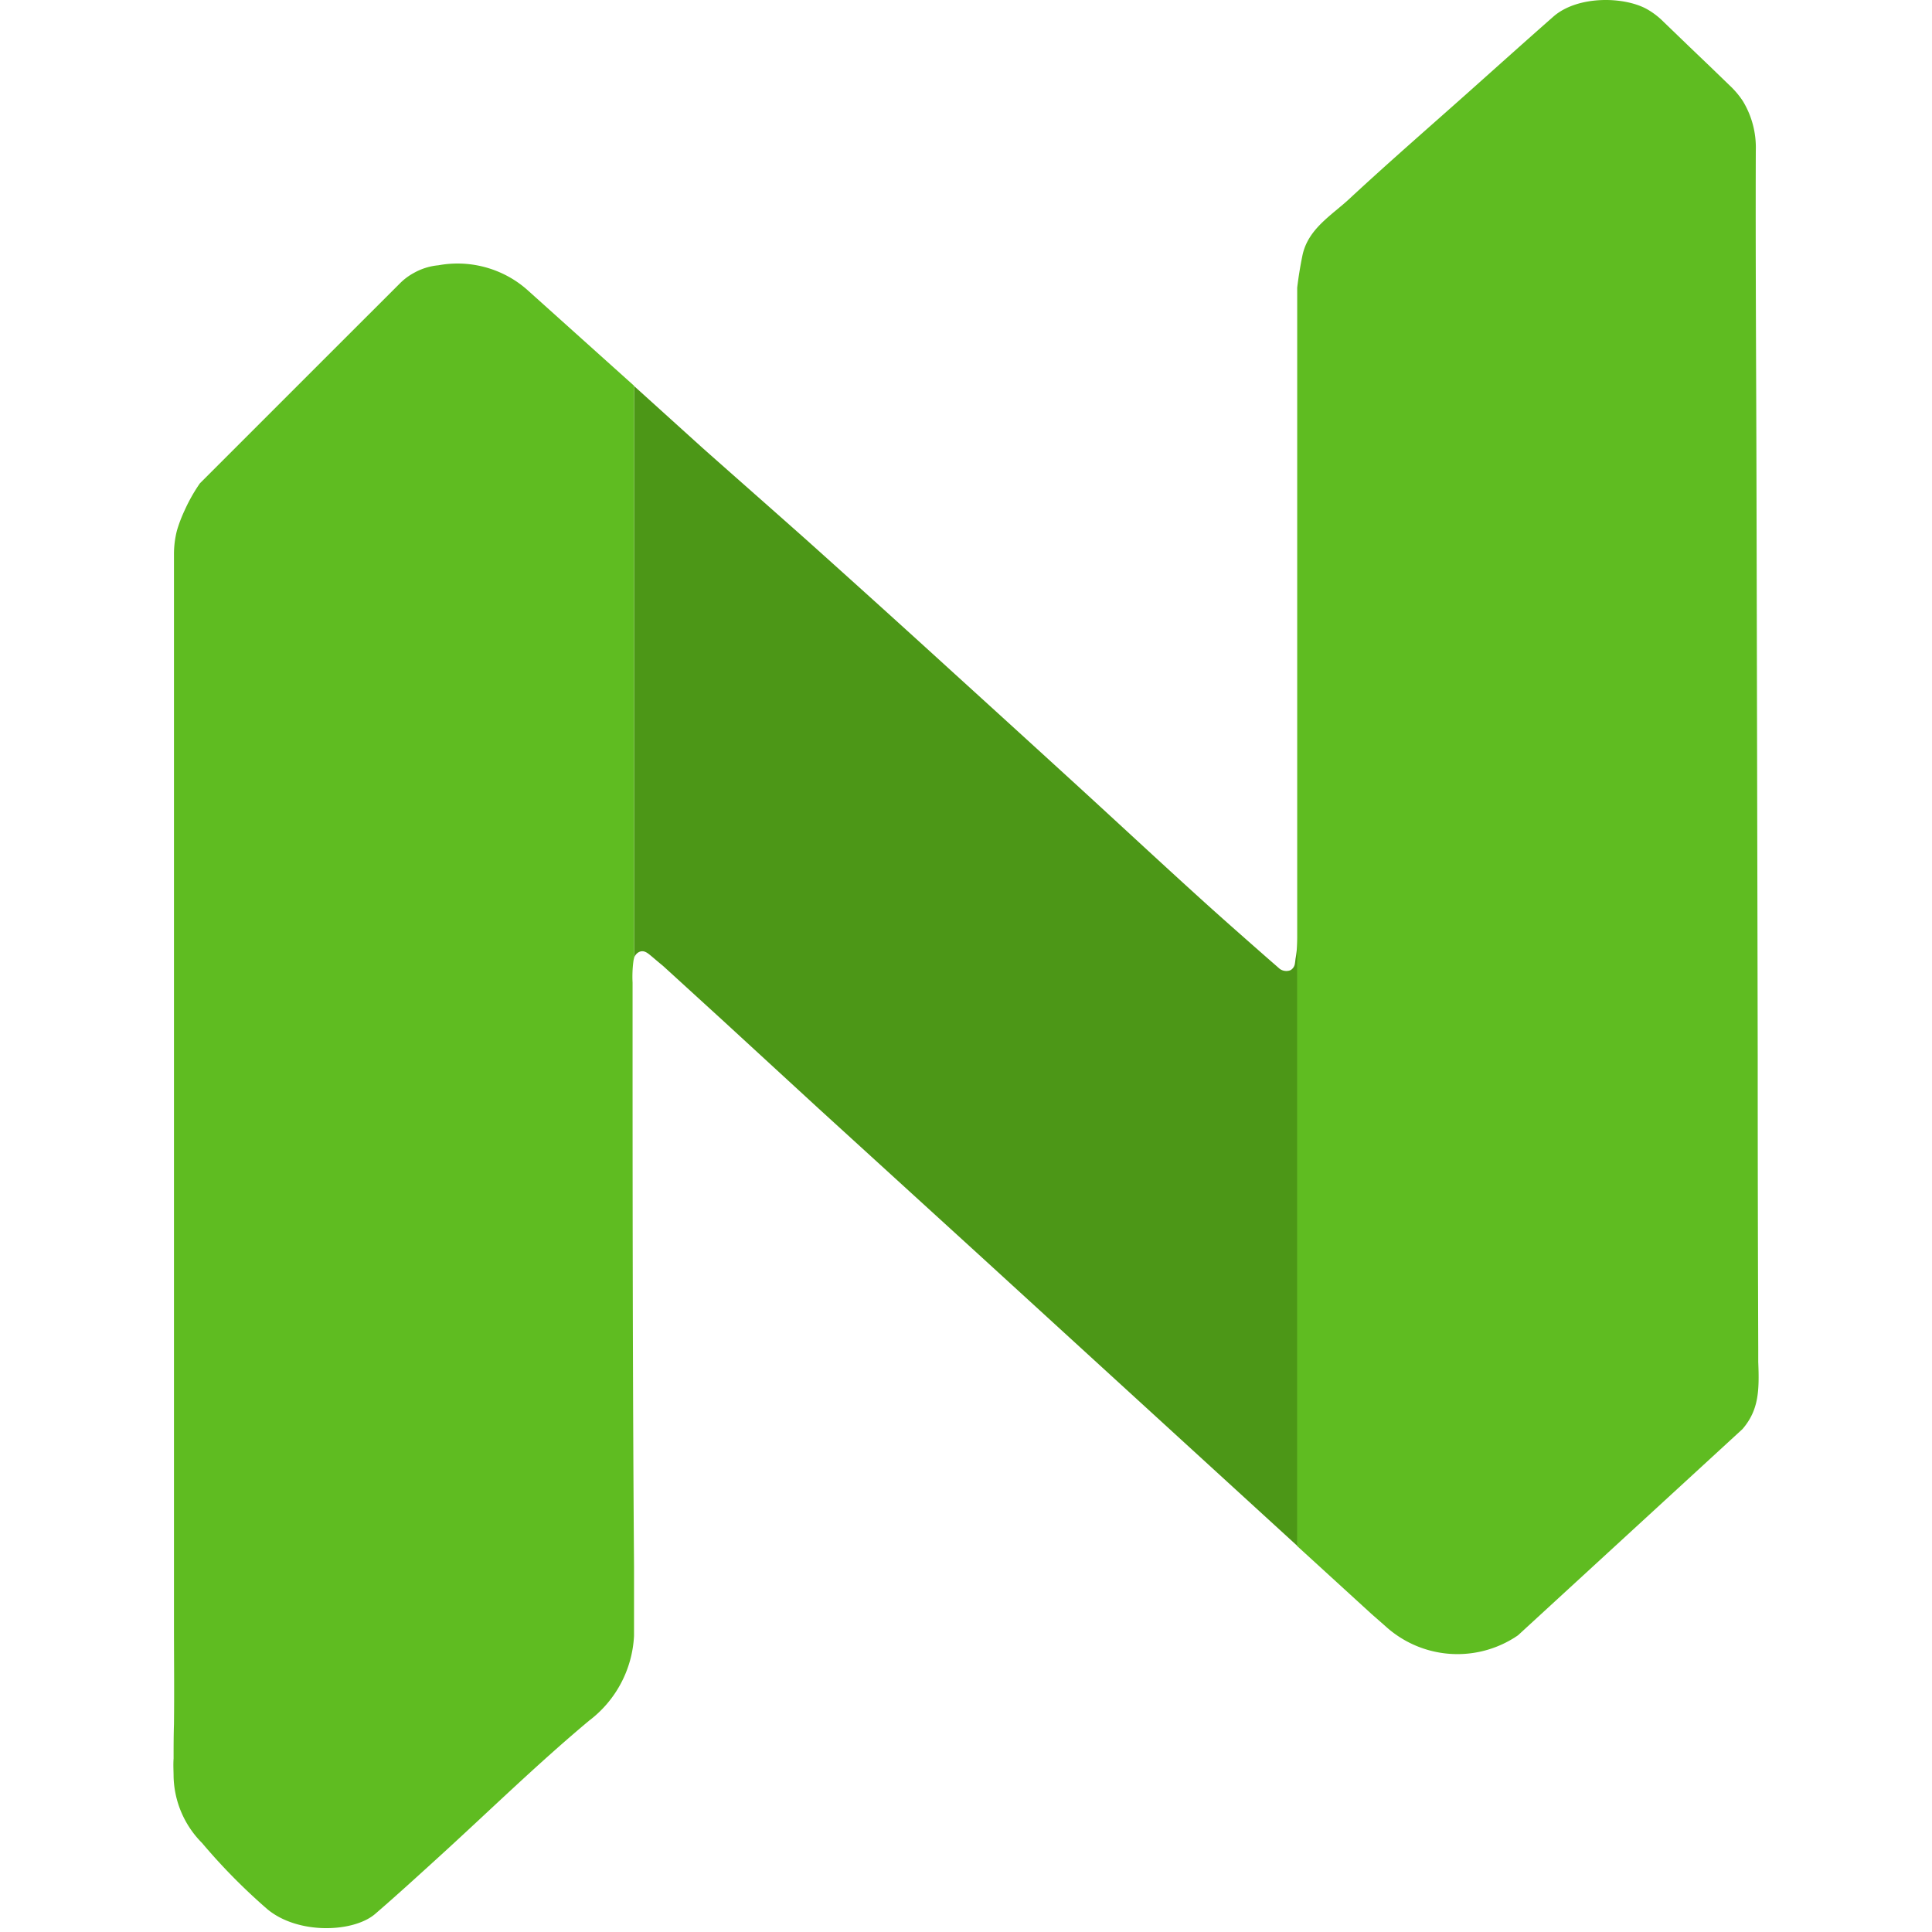
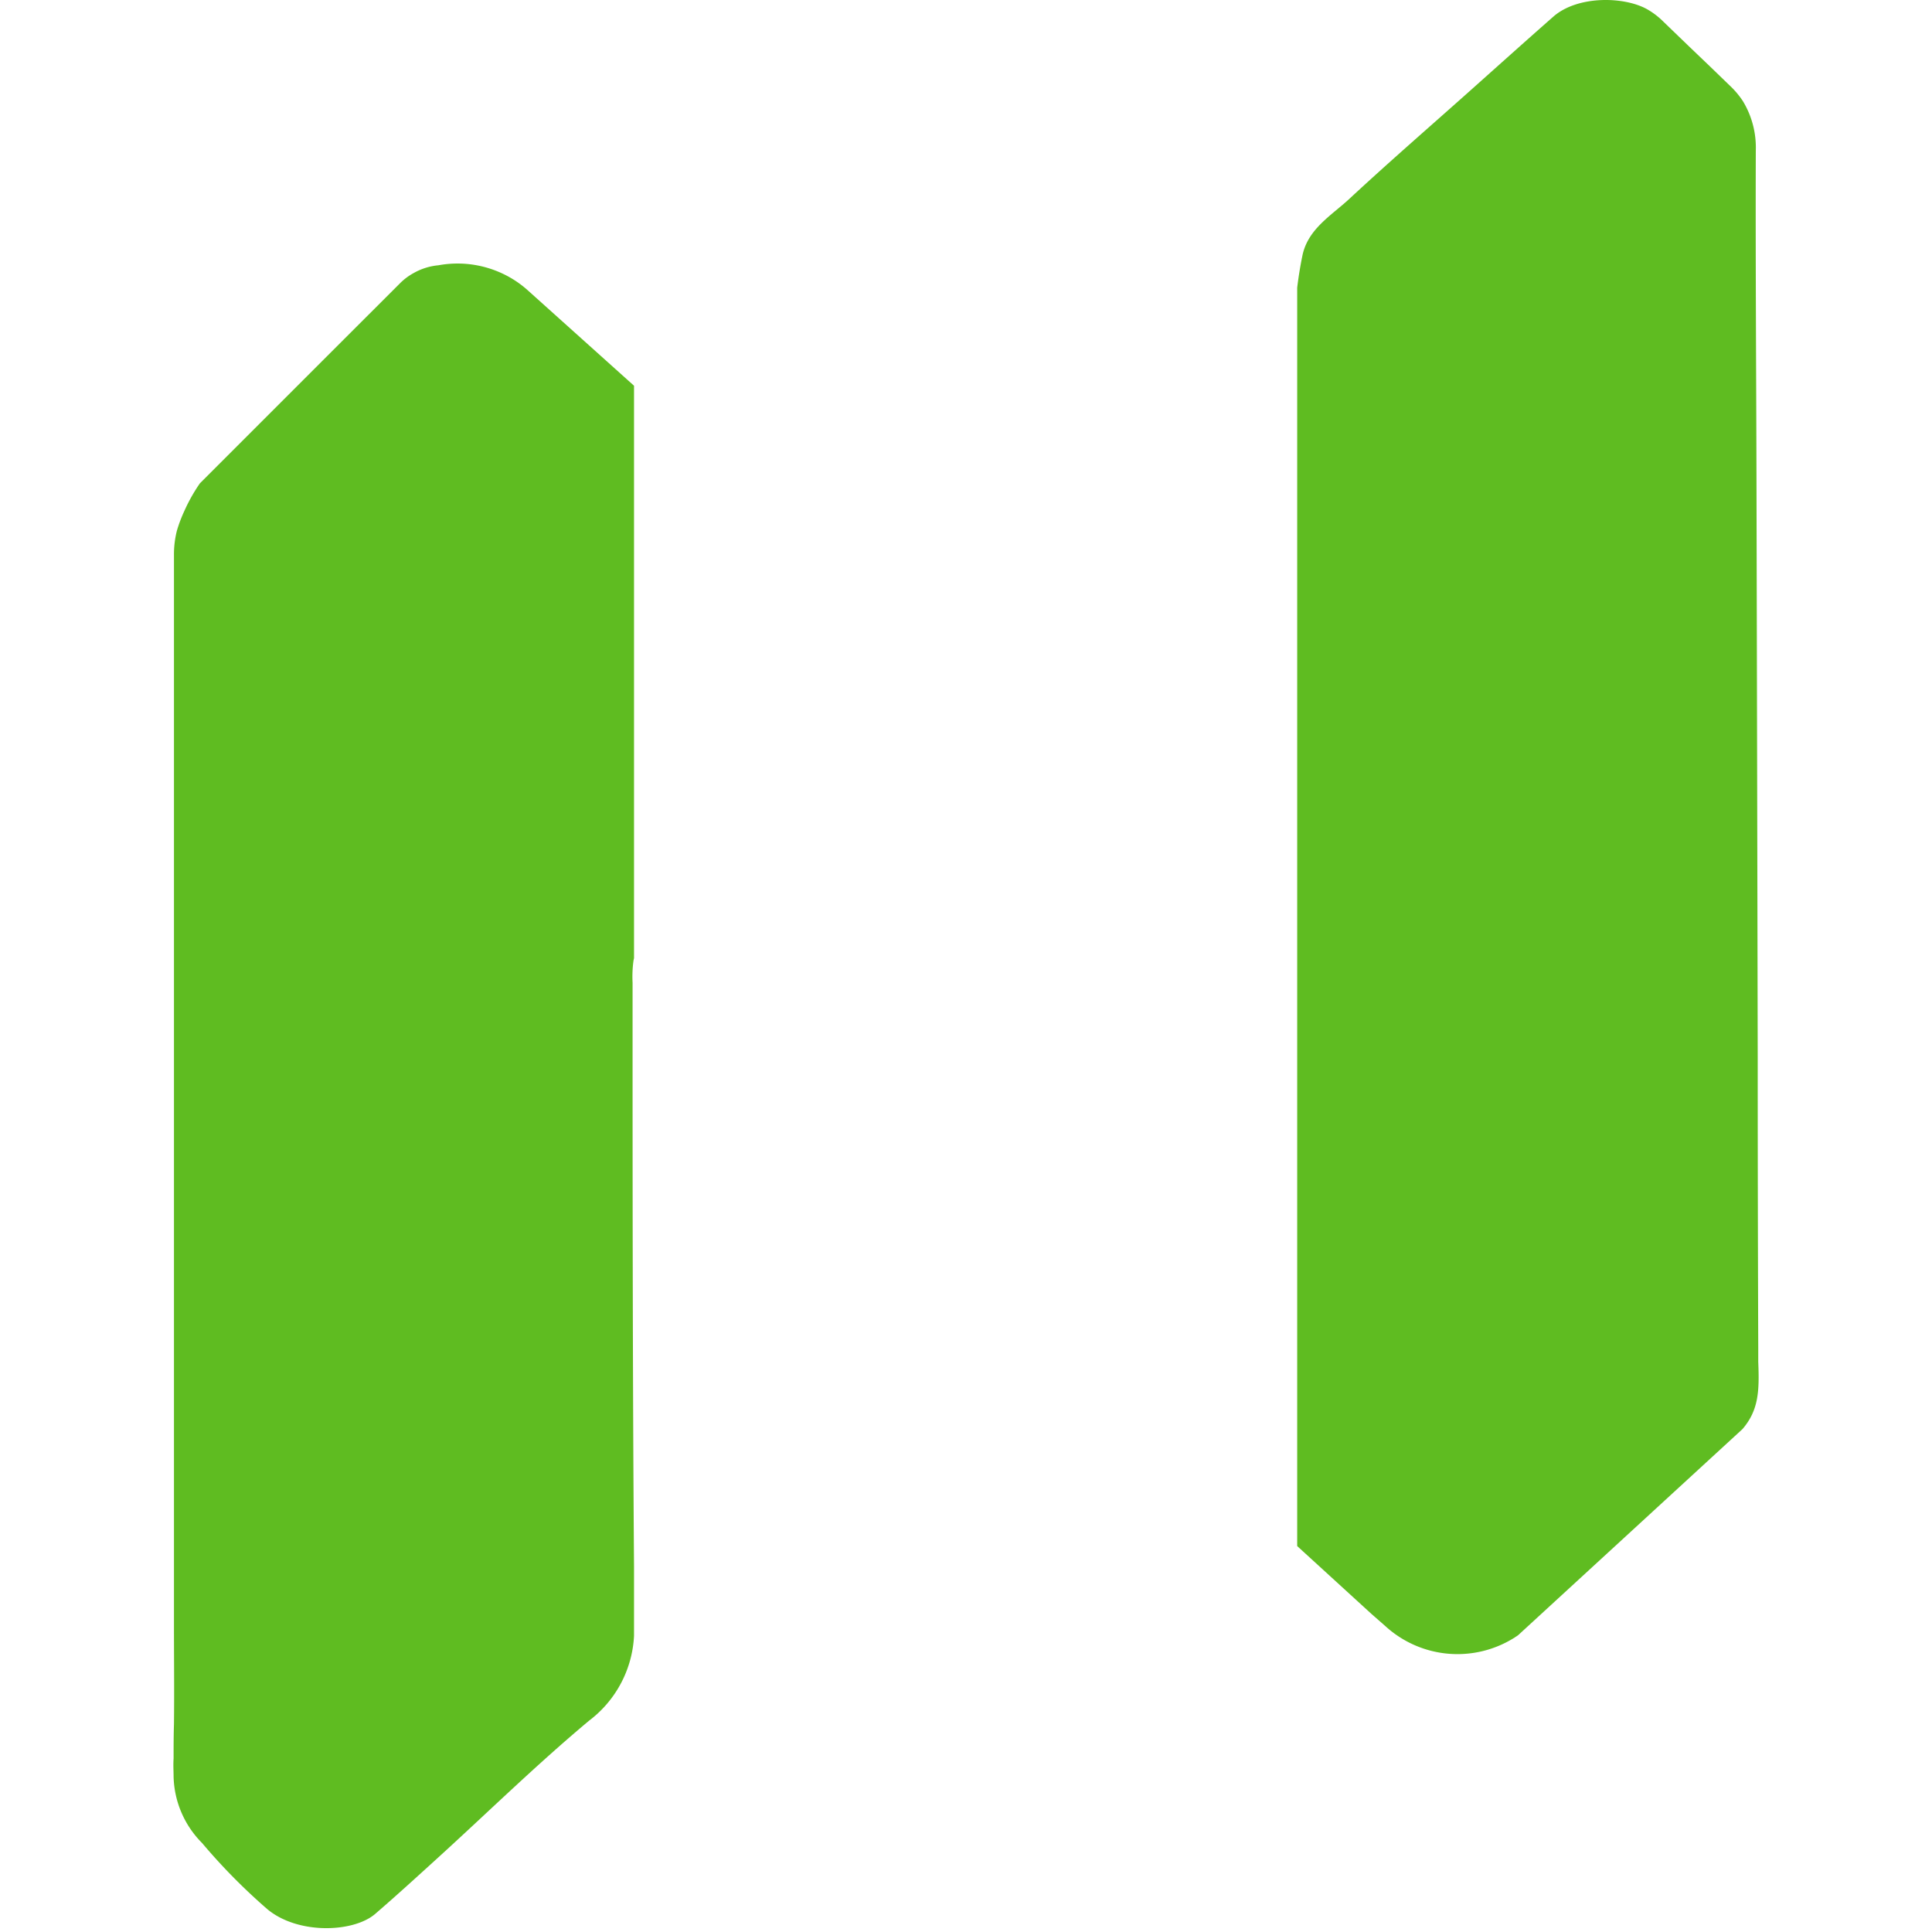
<svg xmlns="http://www.w3.org/2000/svg" width="800" height="800" viewBox="0 0 256 312">
-   <path fill="#4C9717" d="M181.252 154.622c.173-1.039.268-2.09.283-3.143v98.197l-51.453-47.052l-25.886-23.607l-15.582-14.324l-6.927-6.323l-2.552-2.33l-.185-.16c-.629-.506-1.233-1.036-1.812-1.517c-.58-.48-1.085-.9-1.775-.69a1.54 1.54 0 0 0-.974 1.11V62.33l.53.481l10.564 9.553c5.56 4.931 11.169 9.862 16.716 14.793a3585.593 3585.593 0 0 1 23.594 21.326c6.204 5.637 12.4 11.283 18.589 16.937c7.396 6.743 14.693 13.56 22.09 20.253c3.328 3.008 6.68 5.954 10.046 8.912c.715.629 1.418 1.233 2.145 1.874c.5.363 1.15.447 1.726.222c.341-.19.59-.51.69-.888c.099-.468.099-.789.173-1.17" />
  <path fill="#5FBC21" d="M74.278 155.325c-.14 1.12-.18 2.25-.123 3.378c0 31.433 0 62.867.234 94.289v11.192a18.306 18.306 0 0 1-7.236 13.671c-8.394 7.014-16.222 14.681-24.32 22.053c-3.39 3.082-6.756 6.163-10.245 9.171c-3.488 3.008-12.462 3.378-17.43-.776a96.654 96.654 0 0 1-10.527-10.676a15.73 15.73 0 0 1-4.598-10.712c0-.887-.074-1.861 0-2.933c0-1.85 0-3.699.062-5.56c.061-5.3 0-10.613 0-15.914V89.635a15.547 15.547 0 0 1 .468-3.92c.327-1.115.74-2.203 1.233-3.255a27.317 27.317 0 0 1 2.49-4.413l19.723-19.723L36.57 45.775a9.664 9.664 0 0 1 2.268-1.7a9.923 9.923 0 0 1 3.957-1.234c4.126-.76 8.386.026 11.97 2.207c.919.56 1.781 1.209 2.576 1.935l17.048 15.31v92.453a4.05 4.05 0 0 0-.11.579m179.122 75.453l-36.229 33.283c-.142.107-.29.206-.443.296l-.136.099l-.247.148a17.258 17.258 0 0 1-20.66-2.034l-2.181-1.911l-12.02-10.983V46.453a64.03 64.03 0 0 1 .827-5.103c.863-4.376 4.709-6.546 7.642-9.282c6.373-5.917 12.944-11.612 19.44-17.406c4.475-3.994 8.937-8 13.449-11.97c3.932-3.463 11.55-3.29 15.248-1.146a12.41 12.41 0 0 1 2.564 1.985l4.167 4.018l3.365 3.218l3.07 2.97a14.114 14.114 0 0 1 2.194 2.577a14.46 14.46 0 0 1 2.095 7.963c-.061 18.071.074 36.143.111 54.239c.074 30.694.14 61.388.197 92.082c0 15.73.03 31.454.087 47.175v2.158c.185 4.684.086 7.778-2.54 10.847" />
</svg>